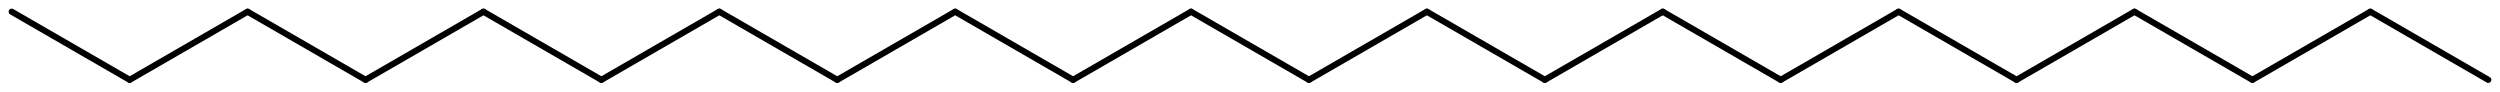
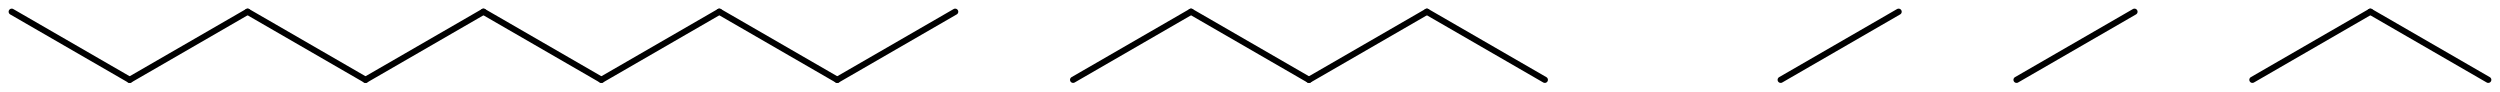
<svg xmlns="http://www.w3.org/2000/svg" version="1.2" width="186.526mm" height="6.831mm" viewBox="0 0 186.526 6.831">
  <desc>Generated by the Chemistry Development Kit (http://github.com/cdk)</desc>
  <g stroke-linecap="round" stroke-linejoin="round" stroke="#000000" stroke-width=".462">
    <rect x=".0" y=".0" width="187.0" height="7.0" fill="#FFFFFF" stroke="none" />
    <g id="mol1" class="mol">
      <line id="mol1bnd1" class="bond" x1=".875" y1=".875" x2="9.674" y2="5.955" />
      <line id="mol1bnd2" class="bond" x1="9.674" y1="5.955" x2="18.473" y2=".875" />
      <line id="mol1bnd3" class="bond" x1="18.473" y1=".875" x2="27.272" y2="5.955" />
      <line id="mol1bnd4" class="bond" x1="27.272" y1="5.955" x2="36.071" y2=".875" />
      <line id="mol1bnd5" class="bond" x1="36.071" y1=".875" x2="44.869" y2="5.955" />
      <line id="mol1bnd6" class="bond" x1="44.869" y1="5.955" x2="53.668" y2=".875" />
      <line id="mol1bnd7" class="bond" x1="53.668" y1=".875" x2="62.467" y2="5.955" />
      <line id="mol1bnd8" class="bond" x1="62.467" y1="5.955" x2="71.266" y2=".875" />
-       <line id="mol1bnd9" class="bond" x1="71.266" y1=".875" x2="80.065" y2="5.955" />
      <line id="mol1bnd10" class="bond" x1="80.065" y1="5.955" x2="88.863" y2=".875" />
      <line id="mol1bnd11" class="bond" x1="88.863" y1=".875" x2="97.662" y2="5.955" />
      <line id="mol1bnd12" class="bond" x1="97.662" y1="5.955" x2="106.461" y2=".875" />
      <line id="mol1bnd13" class="bond" x1="106.461" y1=".875" x2="115.26" y2="5.955" />
-       <line id="mol1bnd14" class="bond" x1="115.26" y1="5.955" x2="124.059" y2=".875" />
-       <line id="mol1bnd15" class="bond" x1="124.059" y1=".875" x2="132.858" y2="5.955" />
      <line id="mol1bnd16" class="bond" x1="132.858" y1="5.955" x2="141.656" y2=".875" />
-       <line id="mol1bnd17" class="bond" x1="141.656" y1=".875" x2="150.455" y2="5.955" />
      <line id="mol1bnd18" class="bond" x1="150.455" y1="5.955" x2="159.254" y2=".875" />
-       <line id="mol1bnd19" class="bond" x1="159.254" y1=".875" x2="168.053" y2="5.955" />
      <line id="mol1bnd20" class="bond" x1="168.053" y1="5.955" x2="176.852" y2=".875" />
      <line id="mol1bnd21" class="bond" x1="176.852" y1=".875" x2="185.65" y2="5.955" />
    </g>
  </g>
</svg>